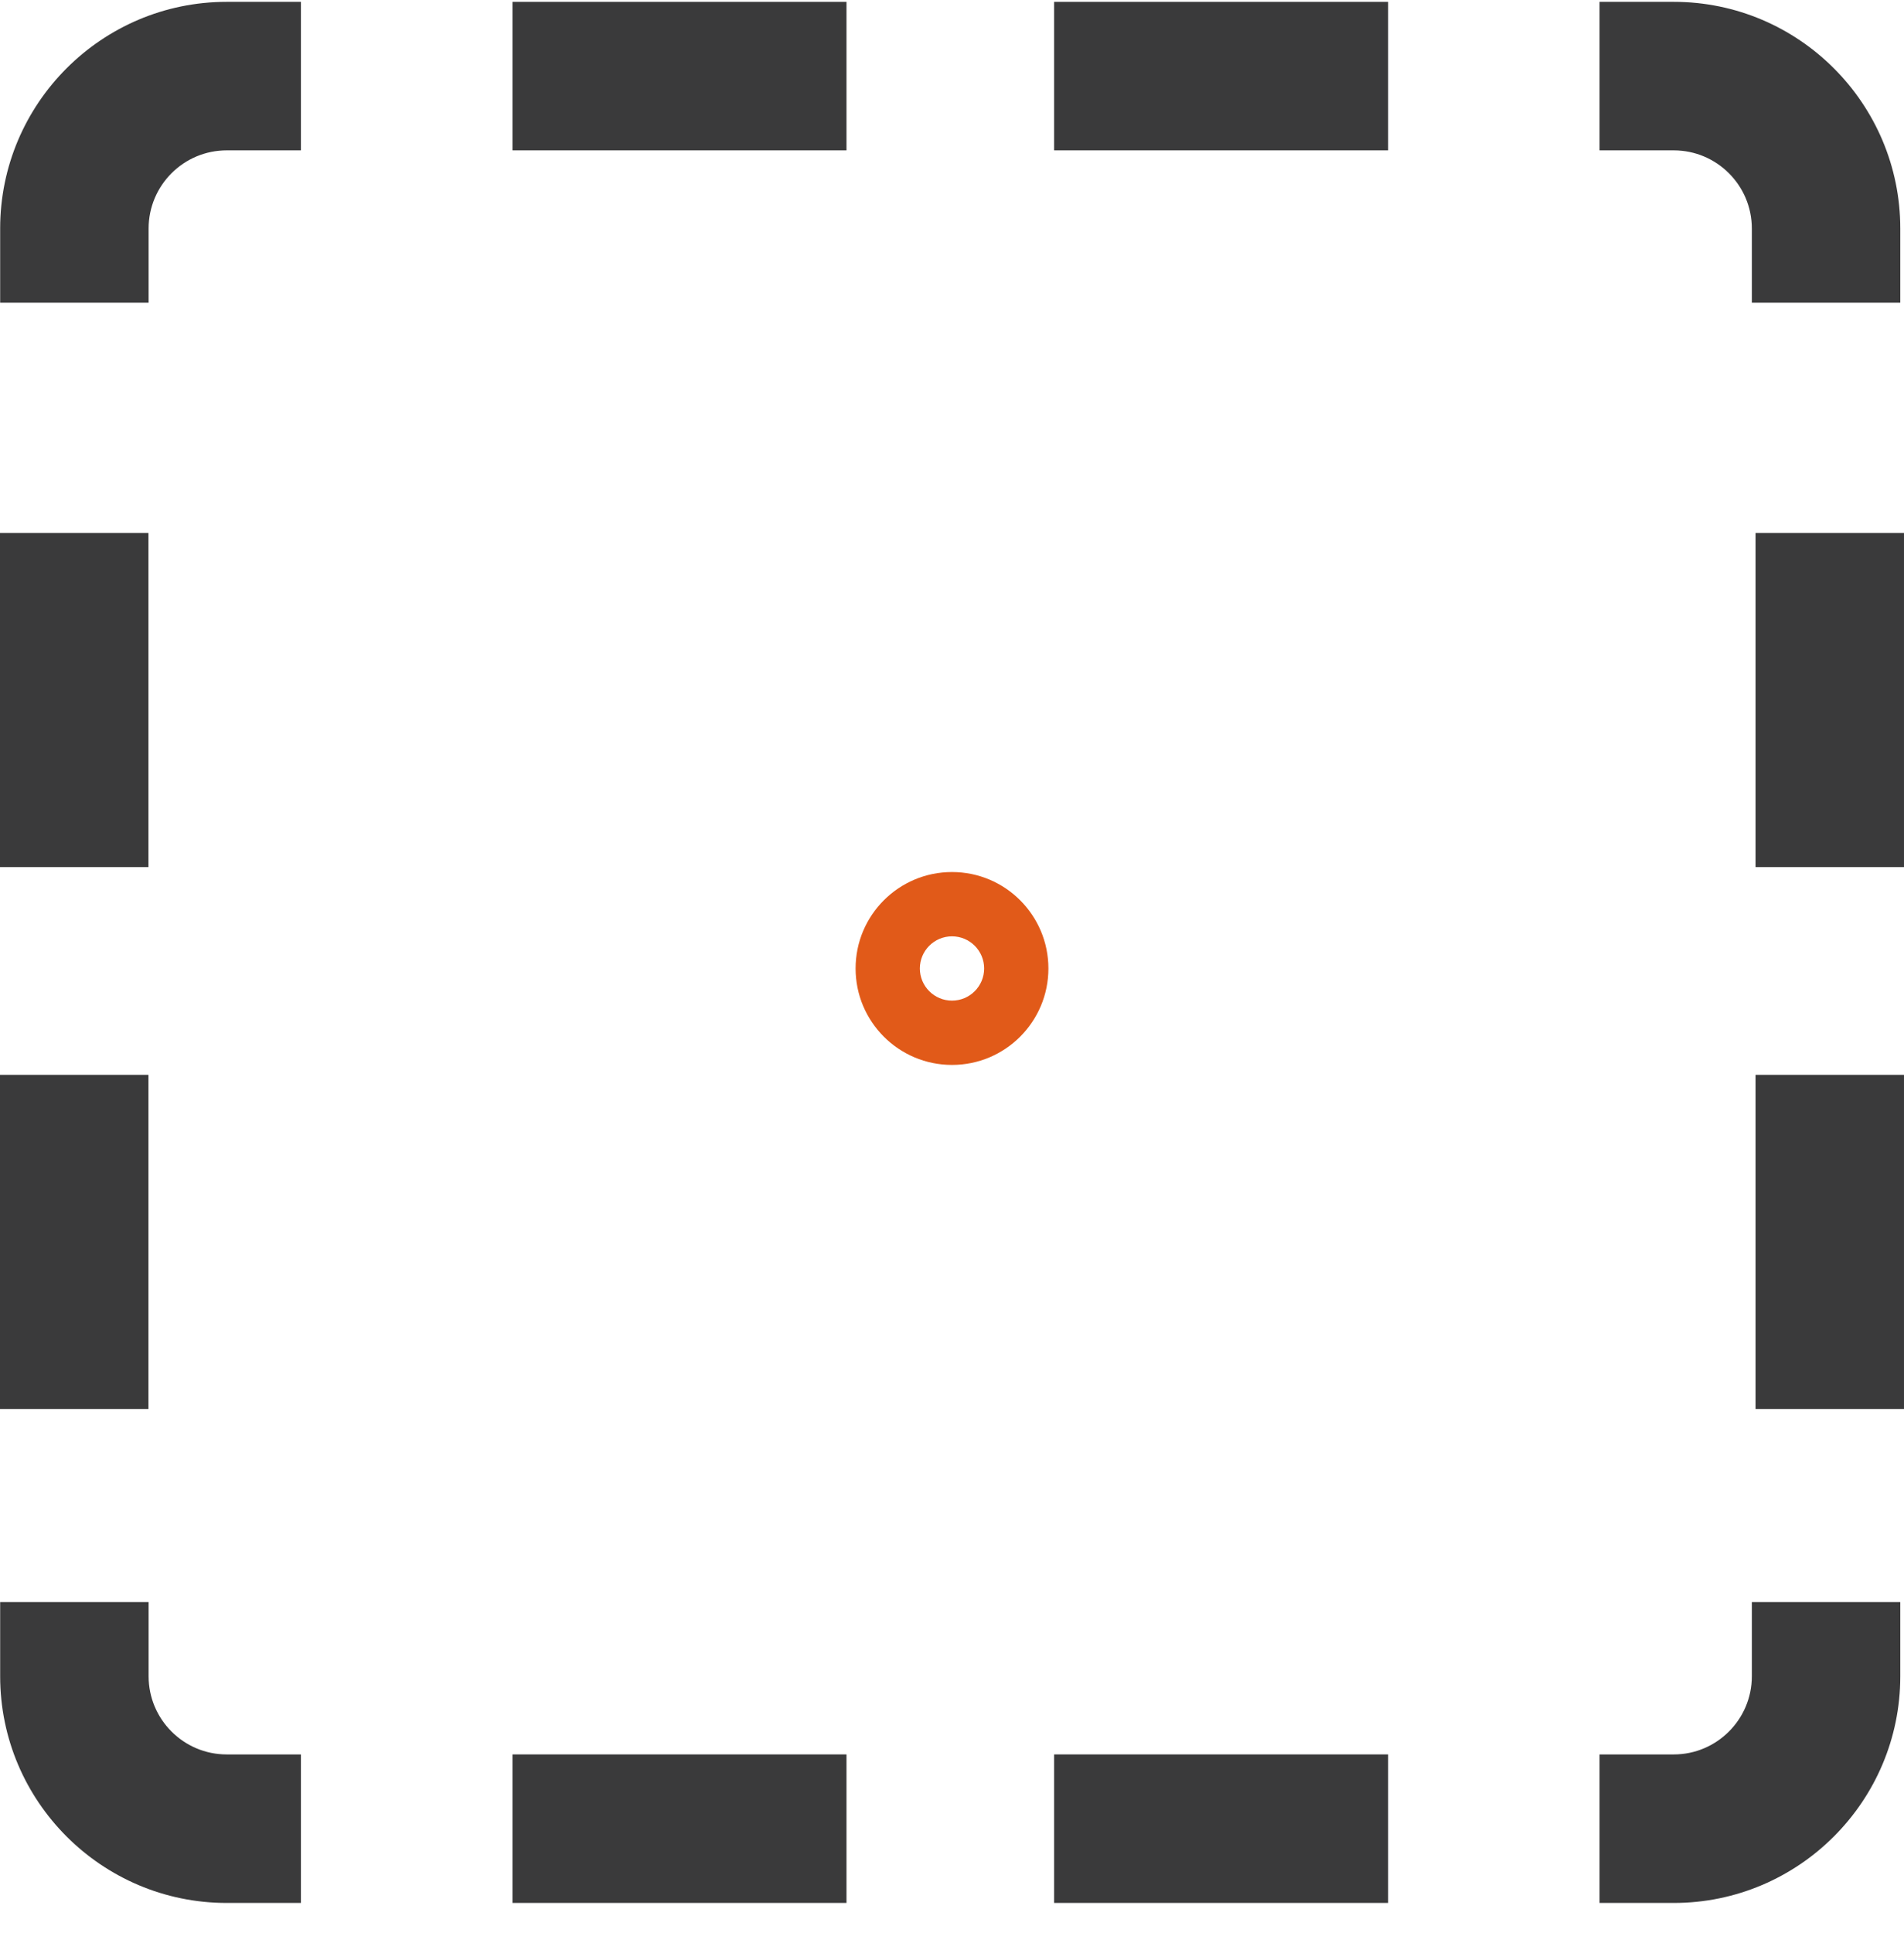
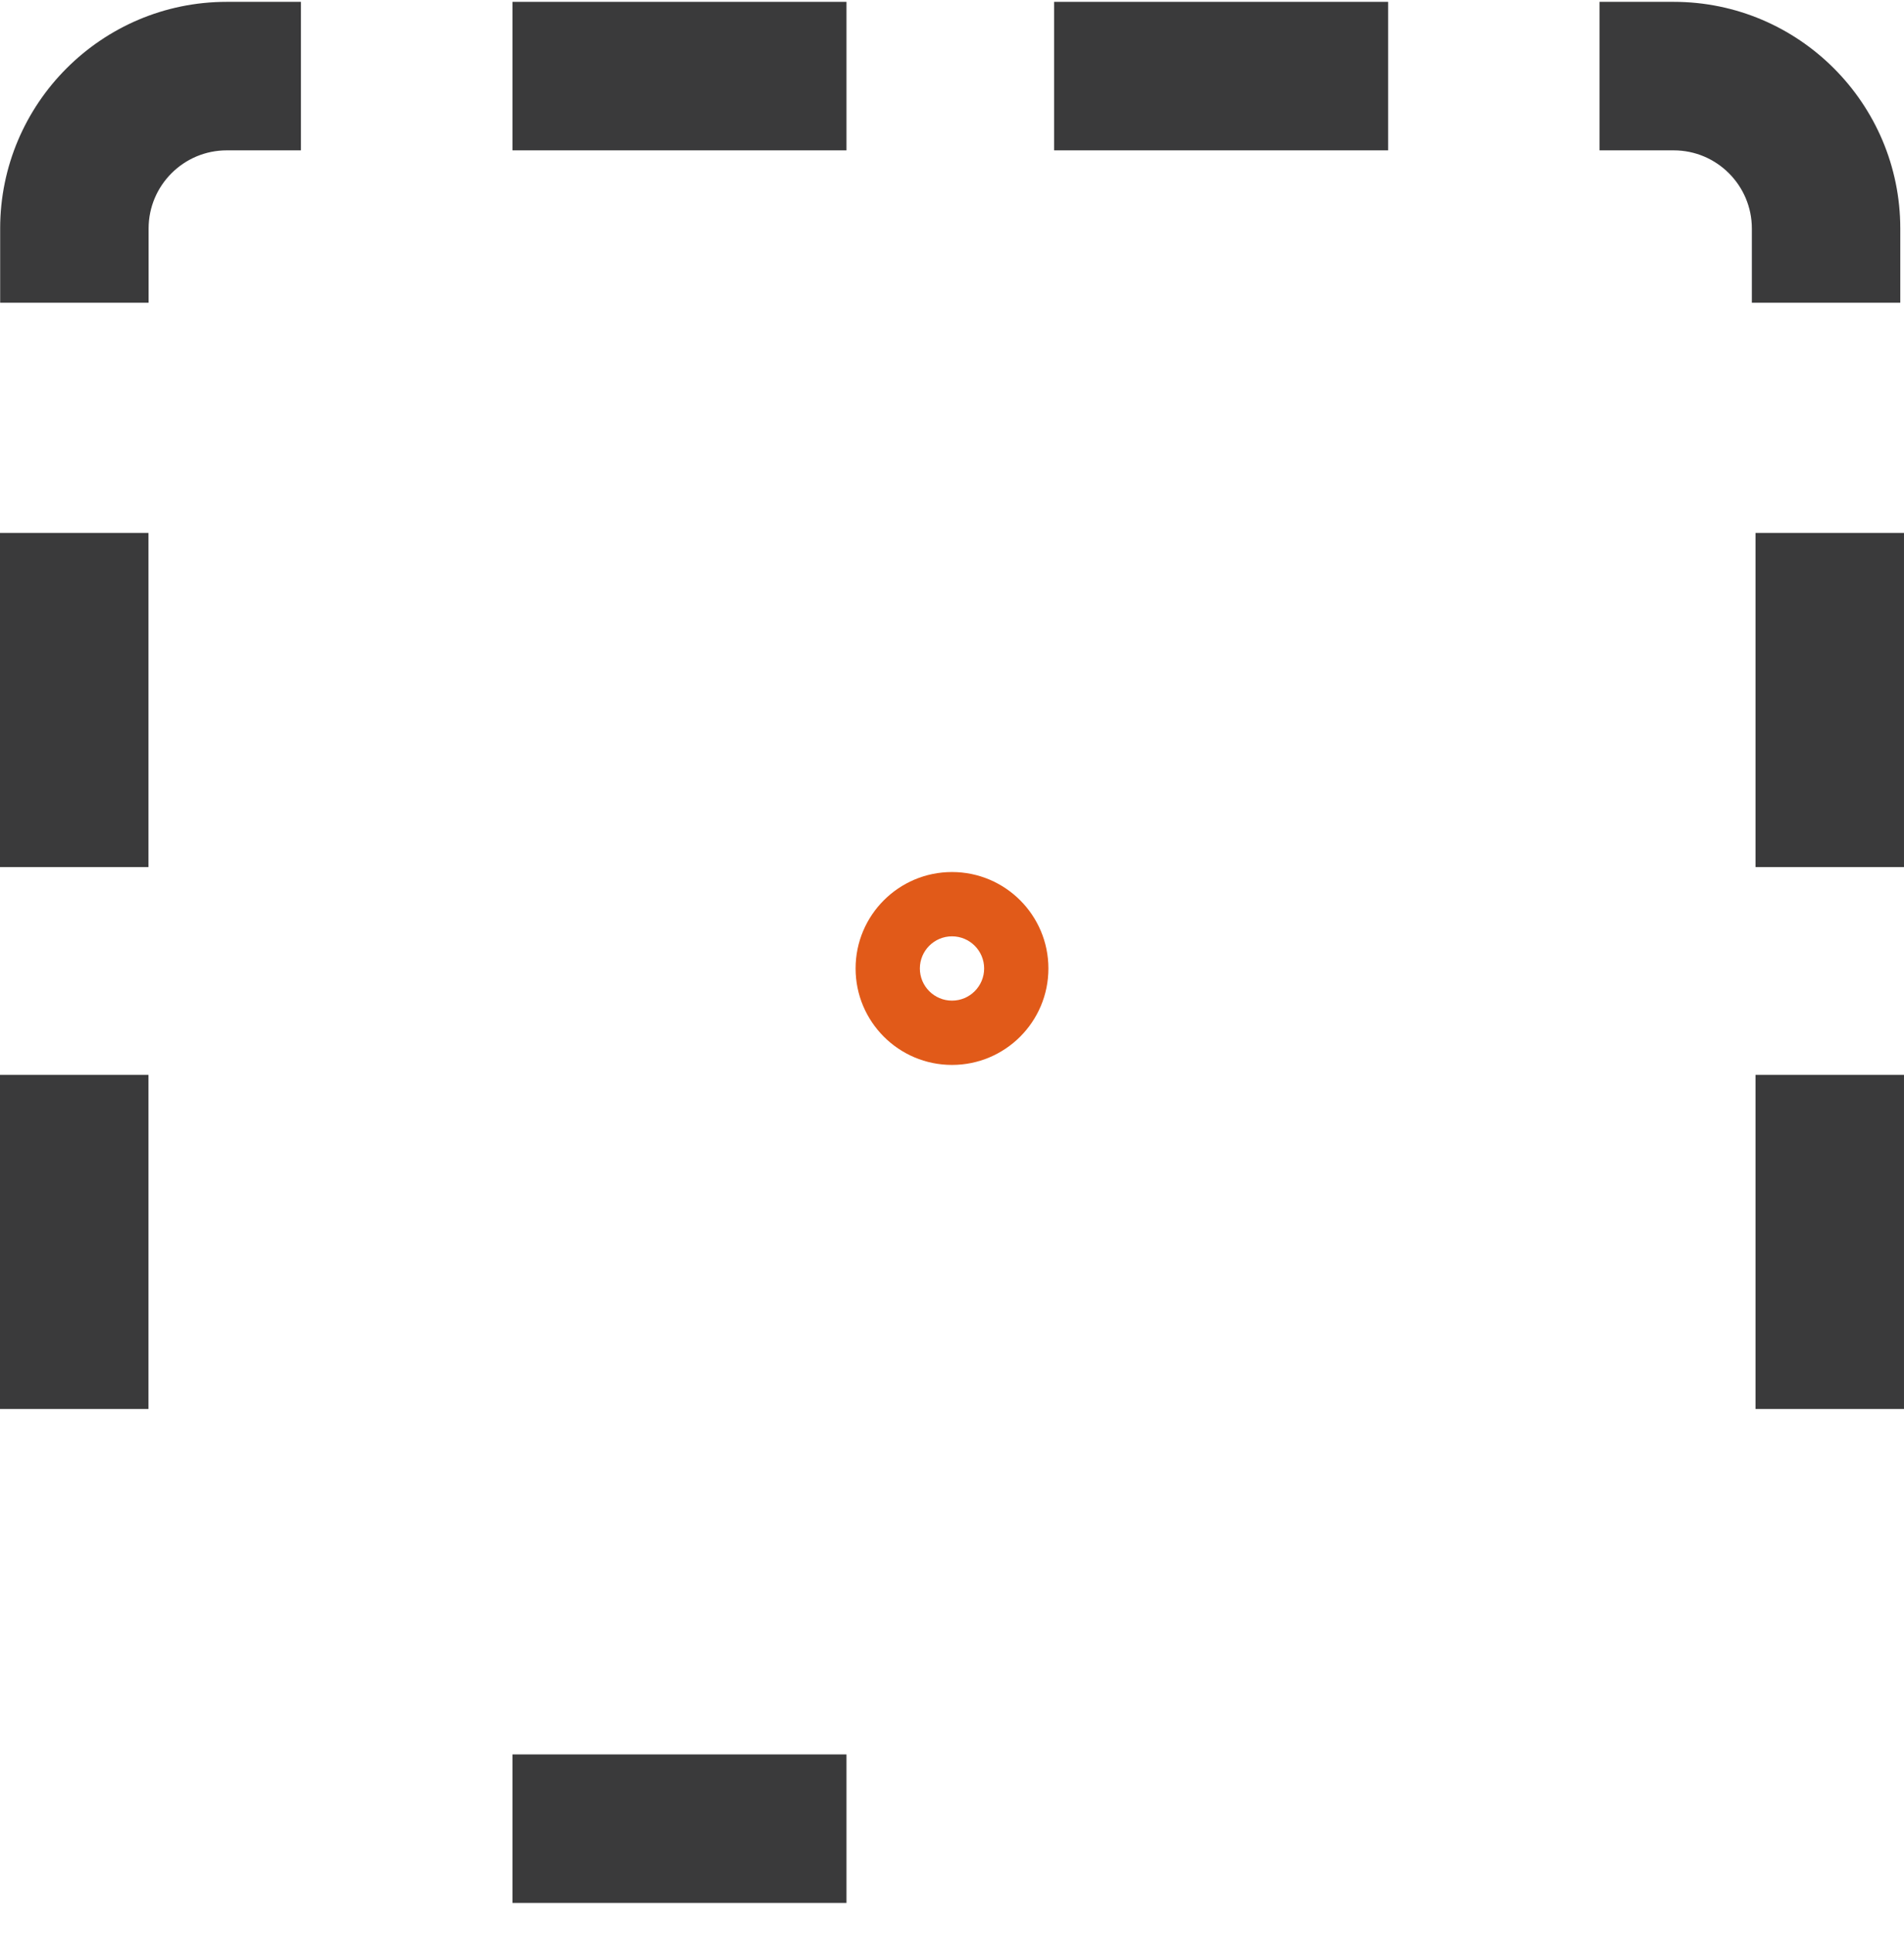
<svg xmlns="http://www.w3.org/2000/svg" width="474px" height="481px" viewBox="0 0 474 481" version="1.1">
  <title>Icons / Services / transparence</title>
  <desc>Created with Sketch.</desc>
  <g id="Icons-/-Services-/-transparence" stroke="none" stroke-width="1" fill="none" fill-rule="evenodd">
    <g id="003-wrench" transform="translate(213, 217)" fill="#E15A19" fill-rule="nonzero">
      <path d="M24,0 C10.745,0 0,10.745 0,24 C0,37.255 10.745,48 24,48 C37.255,48 48,37.255 48,24 C48,10.745 37.255,0 24,0 L24,0 Z M24,32 C19.582,32 16,28.418 16,24 C16,19.582 19.582,16 24,16 C28.418,16 32,19.582 32,24 C32,28.418 28.418,32 24,32 Z" id="Shape" />
    </g>
    <g id="107-select" fill="#3A3A3B" fill-rule="nonzero">
      <rect id="Rectangle" x="127.581" y="436.577" width="83.151" height="36.956" />
-       <rect id="Rectangle" x="262.425" y="436.577" width="83.151" height="36.956" />
-       <path d="M56.438,436.581 C45.719,436.581 36.997,427.859 36.997,417.139 L36.997,398.661 L0.041,398.661 L0.041,417.139 C0.041,448.237 25.34,473.537 56.438,473.537 L74.916,473.537 L74.916,436.581 L56.438,436.581 L56.438,436.581 Z" id="Path" />
-       <path d="M436.12,398.661 L436.12,417.139 C436.12,427.859 427.399,436.581 416.678,436.581 L398.201,436.581 L398.201,473.537 L416.678,473.537 C447.777,473.537 473.076,448.237 473.076,417.139 L473.076,398.661 L436.12,398.661 Z" id="Path" />
      <rect id="Rectangle" x="127.581" y="0.46" width="83.151" height="36.956" />
      <rect id="Rectangle" x="262.425" y="0.46" width="83.151" height="36.956" />
      <path d="M56.438,0.46 C25.34,0.46 0.04,25.76 0.04,56.859 L0.04,75.336 L36.996,75.336 L36.997,75.336 L36.997,56.859 C36.997,46.138 45.718,37.416 56.438,37.416 L74.916,37.416 L74.916,0.46 L56.438,0.46 Z" id="Path" />
      <path d="M416.678,0.46 L398.201,0.46 L398.201,37.416 L416.678,37.416 C427.398,37.416 436.12,46.138 436.12,56.859 L436.12,75.336 L473.076,75.336 L473.076,56.859 C473.076,25.76 447.777,0.46 416.678,0.46 Z" id="Path" />
      <rect id="Rectangle" x="0" y="267.467" width="36.956" height="83.151" />
      <rect id="Rectangle" x="0" y="132.614" width="36.956" height="83.151" />
      <rect id="Rectangle" x="437.041" y="267.467" width="36.956" height="83.151" />
      <rect id="Rectangle" x="437.041" y="132.614" width="36.956" height="83.151" />
    </g>
  </g>
</svg>